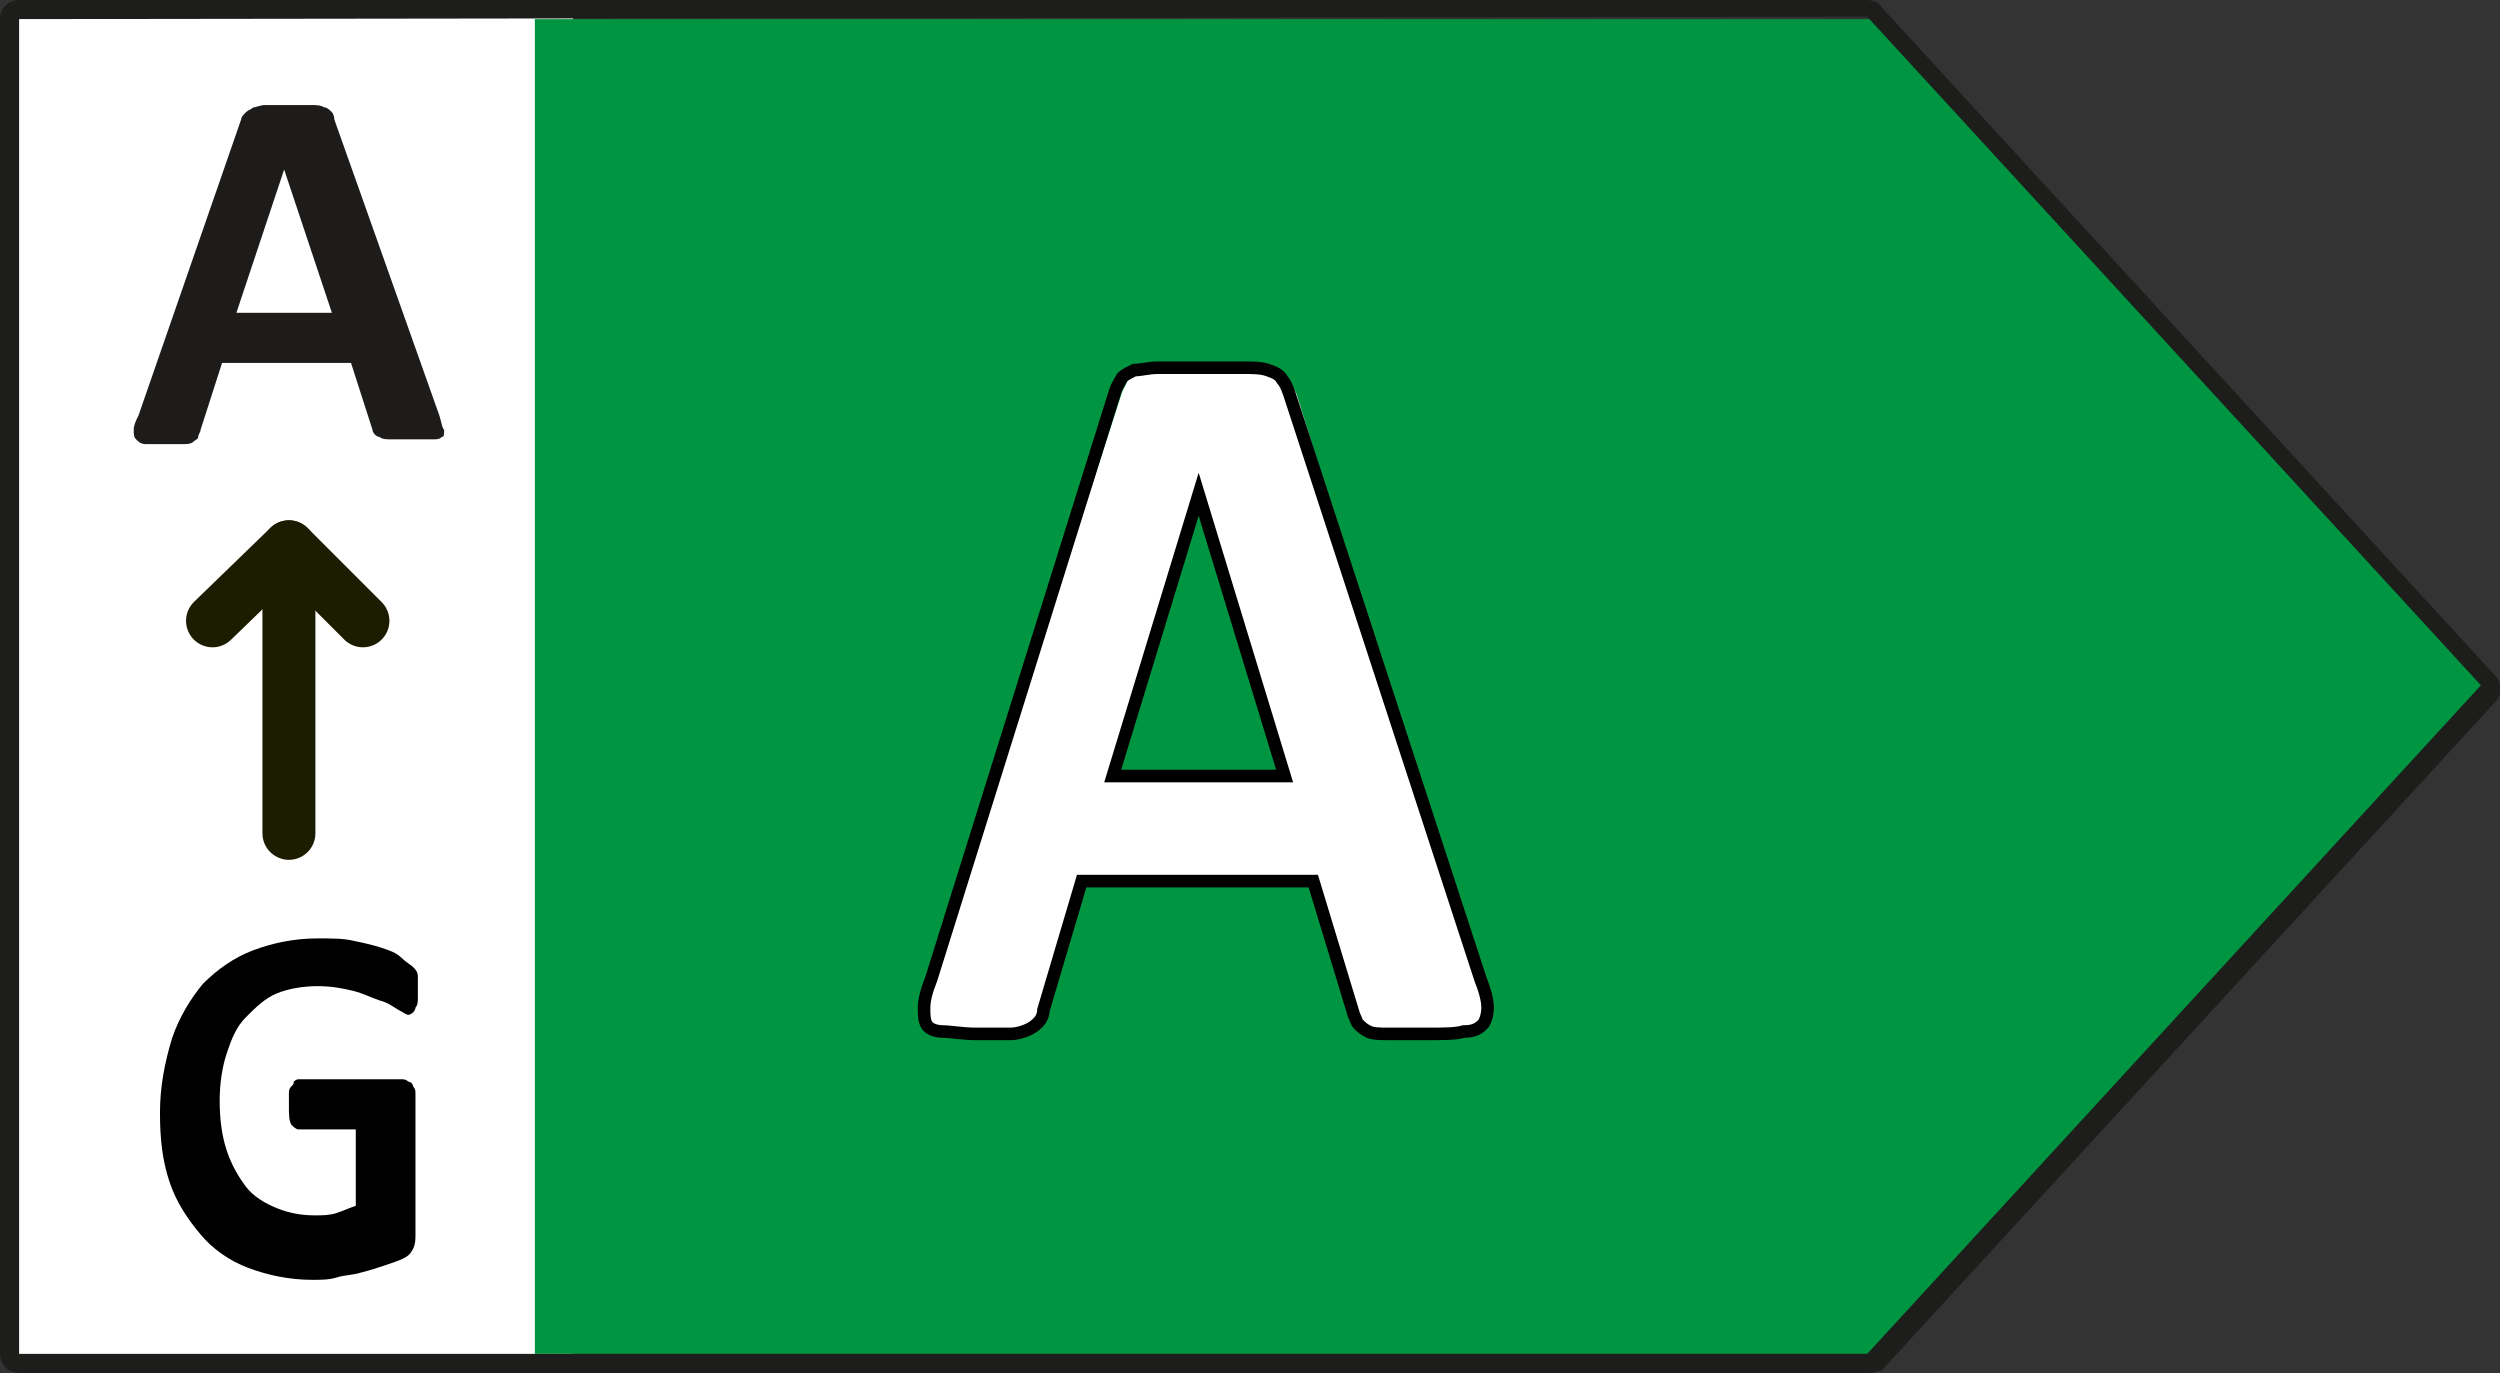
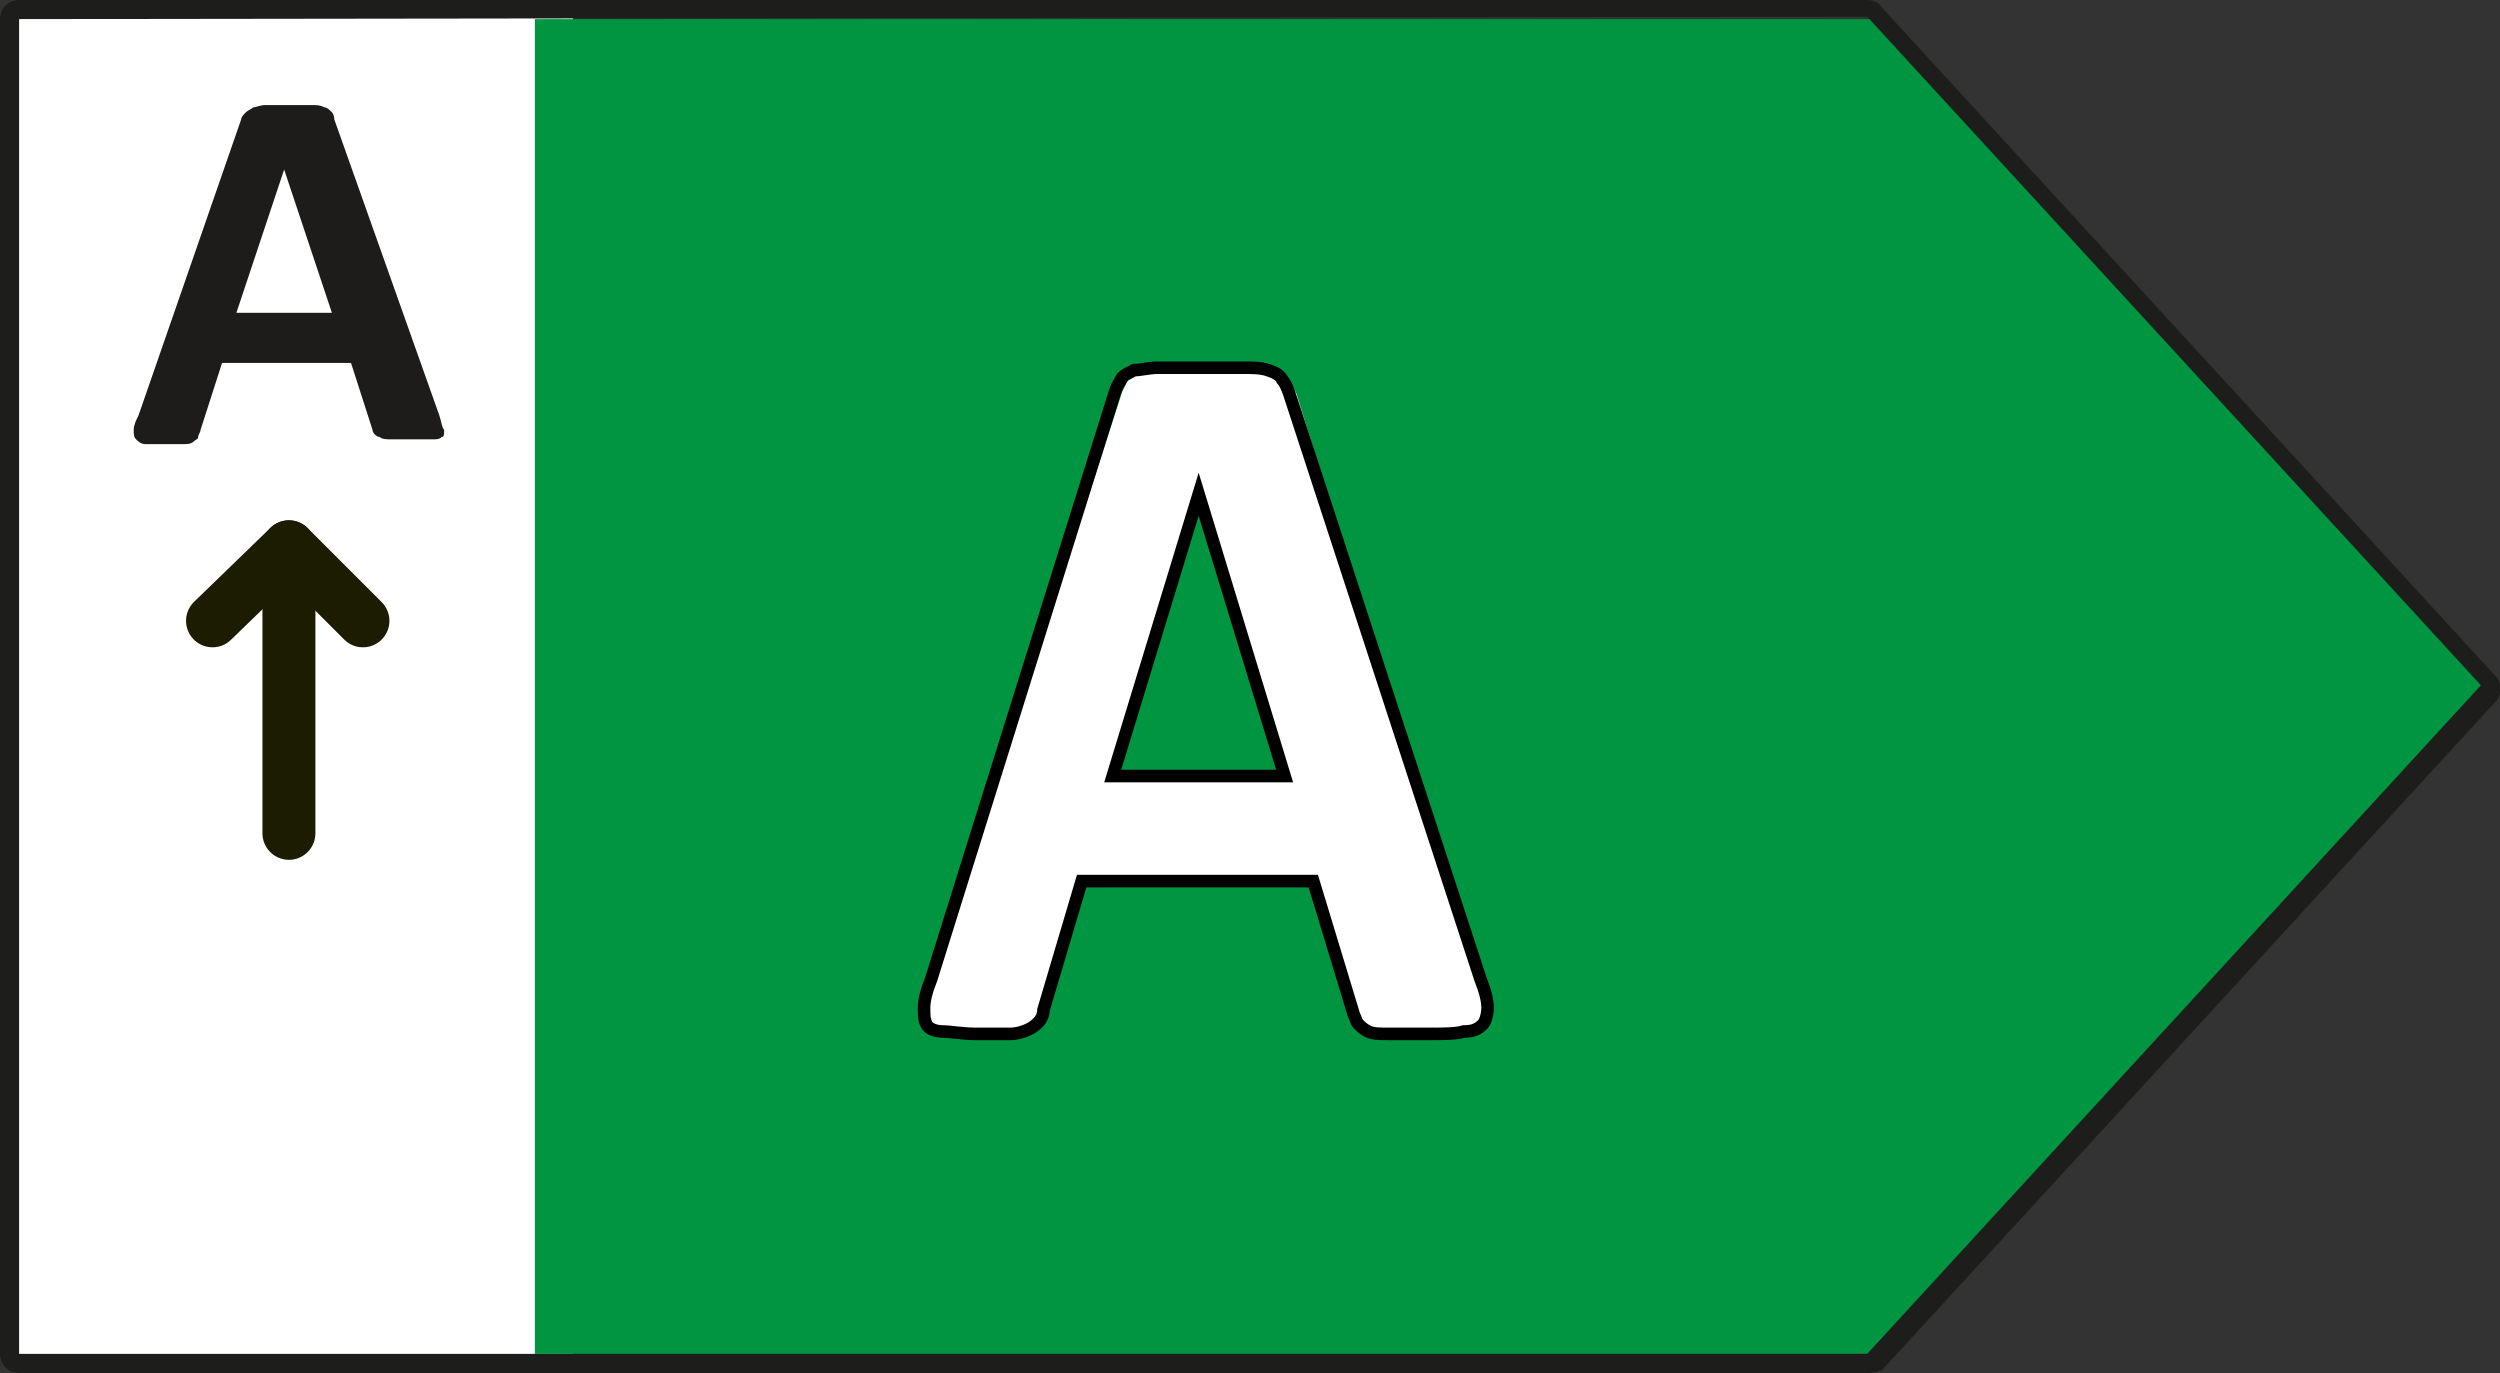
<svg xmlns="http://www.w3.org/2000/svg" version="1.1" x="0px" y="0px" viewBox="0 0 104.7 57.5" style="enable-background:new 0 0 104.7 57.5;" xml:space="preserve">
  <rect x="0" y="0" width="104.7" height="57.5" fill="#333333" stroke="none" />
  <style type="text/css">
	.st0{fill:#FFFFFF;}
	.st1{fill:#009540;}
	.st2{fill:#1D1D1B;}
	.st3{fill:none;stroke:#000000;stroke-width:0.526;stroke-miterlimit:10;}
	.st4{fill:#1D1C1B;}
	.st5{fill:none;stroke:#1C1D00;stroke-width:2.218;stroke-linecap:round;stroke-linejoin:round;stroke-miterlimit:10;}
</style>
  <rect x="0.2" y="0.3" class="st0" width="23.8" height="56.7" />
  <g>
    <polygon class="st1" points="78.8,0.8 22.4,0.8 22.4,56.7 78.8,56.7 104.5,28.7  " />
    <path class="st2" d="M78.3,57.5H0.8c-0.5,0-0.8-0.4-0.8-0.8V0.8C0,0.3,0.4,0,0.8,0h77.4c0.2,0,0.5,0.1,0.6,0.3l25.7,28   c0.3,0.3,0.3,0.8,0,1.1l-25.7,28C78.7,57.4,78.5,57.5,78.3,57.5z M0.8,0.8v55.9h77.4l25.7-28l-25.7-28l0,0L0.8,0.8L0.8,0.8z" />
    <g>
      <path class="st0" d="M61.9,41c0.2,0.5,0.3,0.9,0.3,1.2s0,0.5-0.2,0.7c-0.1,0.1-0.4,0.2-0.8,0.3c-0.4,0-0.9,0.1-1.5,0.1    c-0.7,0-1.2,0-1.6,0c-0.4,0-0.7-0.1-0.9-0.1c-0.2-0.1-0.3-0.2-0.4-0.3c-0.1-0.1-0.1-0.3-0.2-0.4L55,36.8h-9.6l-1.6,5.4    c-0.1,0.2-0.1,0.4-0.2,0.5c-0.1,0.1-0.2,0.2-0.4,0.3s-0.5,0.1-0.8,0.2c-0.3,0-0.8,0-1.4,0c-0.6,0-1.1,0-1.4-0.1    c-0.3,0-0.6-0.1-0.7-0.3c-0.1-0.2-0.2-0.4-0.1-0.7c0-0.3,0.1-0.7,0.3-1.2L47,16.4c0.1-0.2,0.2-0.4,0.3-0.6    c0.1-0.1,0.3-0.3,0.5-0.3c0.2-0.1,0.5-0.1,1-0.1c0.4,0,0.9,0,1.6,0c0.8,0,1.4,0,1.9,0s0.8,0.1,1.1,0.1c0.3,0.1,0.4,0.2,0.6,0.4    c0.1,0.2,0.2,0.4,0.3,0.6L61.9,41z M50.2,20.7L50.2,20.7l-3.6,11.8h7.2L50.2,20.7z" />
    </g>
    <path class="st3" d="M53.8,32.5h-7.2l3.6-11.8l0,0L53.8,32.5z M54,16.5c-0.1-0.3-0.2-0.5-0.3-0.6c-0.1-0.2-0.3-0.3-0.6-0.4   c-0.3-0.1-0.6-0.1-1.1-0.1s-1.1,0-1.9,0c-0.7,0-1.2,0-1.6,0c-0.4,0-0.7,0.1-1,0.1c-0.2,0.1-0.4,0.2-0.5,0.3   c-0.1,0.2-0.2,0.3-0.3,0.6L39,41c-0.2,0.5-0.3,0.9-0.3,1.2s0,0.5,0.1,0.7s0.4,0.3,0.7,0.3s0.8,0.1,1.4,0.1c0.6,0,1,0,1.4,0   c0.3,0,0.6-0.1,0.8-0.2c0.2-0.1,0.3-0.2,0.4-0.3c0.1-0.1,0.2-0.3,0.2-0.5l1.6-5.4H55l1.7,5.6c0.1,0.2,0.1,0.3,0.2,0.4   c0.1,0.1,0.2,0.2,0.4,0.3s0.5,0.1,0.9,0.1s0.9,0,1.6,0c0.6,0,1.2,0,1.5-0.1c0.4,0,0.6-0.1,0.8-0.3c0.1-0.1,0.2-0.4,0.2-0.7   S62.2,41.5,62,41L54,16.5z" />
    <g>
      <path class="st4" d="M18.4,17.4c0.1,0.3,0.1,0.5,0.2,0.6c0,0.2,0,0.3-0.1,0.3c-0.1,0.1-0.2,0.1-0.4,0.1c-0.2,0-0.5,0-0.8,0    c-0.4,0-0.7,0-0.9,0c-0.2,0-0.4,0-0.5-0.1c-0.1,0-0.2-0.1-0.2-0.1s-0.1-0.1-0.1-0.2l-0.9-2.8H9.3L8.4,18c0,0.1-0.1,0.2-0.1,0.3    c0,0.1-0.1,0.1-0.2,0.2s-0.3,0.1-0.4,0.1c-0.2,0-0.4,0-0.8,0c-0.3,0-0.6,0-0.8,0c-0.2,0-0.3-0.1-0.4-0.2S5.6,18.2,5.6,18    c0-0.2,0.1-0.4,0.2-0.6L10.1,5c0-0.1,0.1-0.2,0.2-0.3s0.2-0.1,0.3-0.2c0.1,0,0.3-0.1,0.5-0.1s0.5,0,0.9,0s0.8,0,1,0    c0.3,0,0.4,0,0.6,0.1c0.1,0,0.2,0.1,0.3,0.2c0,0,0.1,0.1,0.1,0.3L18.4,17.4z M11.9,7.1L11.9,7.1l-2,6h4L11.9,7.1z" />
    </g>
    <line class="st5" x1="12.1" y1="34.9" x2="12.1" y2="22.9" />
    <polyline class="st5" points="15.2,26 12.1,22.9 8.9,26  " />
    <g>
-       <path d="M17.5,41.3c0,0.2,0,0.4,0,0.5s0,0.3-0.1,0.4c0,0.1-0.1,0.2-0.1,0.2s-0.1,0.1-0.2,0.1s-0.2-0.1-0.4-0.2    c-0.2-0.1-0.4-0.3-0.8-0.4c-0.3-0.1-0.7-0.3-1.1-0.4c-0.4-0.1-0.9-0.2-1.5-0.2s-1.2,0.1-1.7,0.3s-0.9,0.6-1.3,1s-0.6,0.9-0.8,1.5    s-0.3,1.3-0.3,2c0,0.8,0.1,1.5,0.3,2.1s0.5,1.1,0.8,1.5s0.8,0.7,1.3,0.9s1,0.3,1.6,0.3c0.3,0,0.6,0,0.9-0.1    c0.3-0.1,0.5-0.2,0.8-0.3v-3.2h-2.4c-0.1,0-0.2-0.1-0.3-0.2c-0.1-0.2-0.1-0.4-0.1-0.8c0-0.2,0-0.4,0-0.5s0-0.2,0.1-0.3    s0.1-0.1,0.1-0.2c0,0,0.1-0.1,0.2-0.1h4.3c0.1,0,0.2,0,0.3,0.1c0.1,0,0.2,0.1,0.2,0.2c0.1,0.1,0.1,0.2,0.1,0.3s0,0.2,0,0.4v5.5    c0,0.2,0,0.4-0.1,0.6s-0.2,0.3-0.4,0.4s-0.5,0.2-0.8,0.3c-0.3,0.1-0.6,0.2-1,0.3c-0.3,0.1-0.7,0.1-1,0.2s-0.7,0.1-1,0.1    c-1,0-1.9-0.2-2.7-0.5s-1.5-0.8-2-1.4s-1-1.3-1.3-2.2s-0.4-1.8-0.4-2.9c0-1.1,0.2-2.1,0.5-3.1c0.3-0.9,0.8-1.7,1.3-2.3    c0.6-0.6,1.3-1.1,2.1-1.4c0.8-0.3,1.7-0.5,2.7-0.5c0.6,0,1.1,0,1.5,0.1c0.5,0.1,0.9,0.2,1.2,0.3c0.3,0.1,0.6,0.2,0.8,0.4    s0.4,0.3,0.5,0.4c0.1,0.1,0.2,0.2,0.2,0.4C17.5,40.7,17.5,40.9,17.5,41.3z" />
-     </g>
+       </g>
  </g>
</svg>